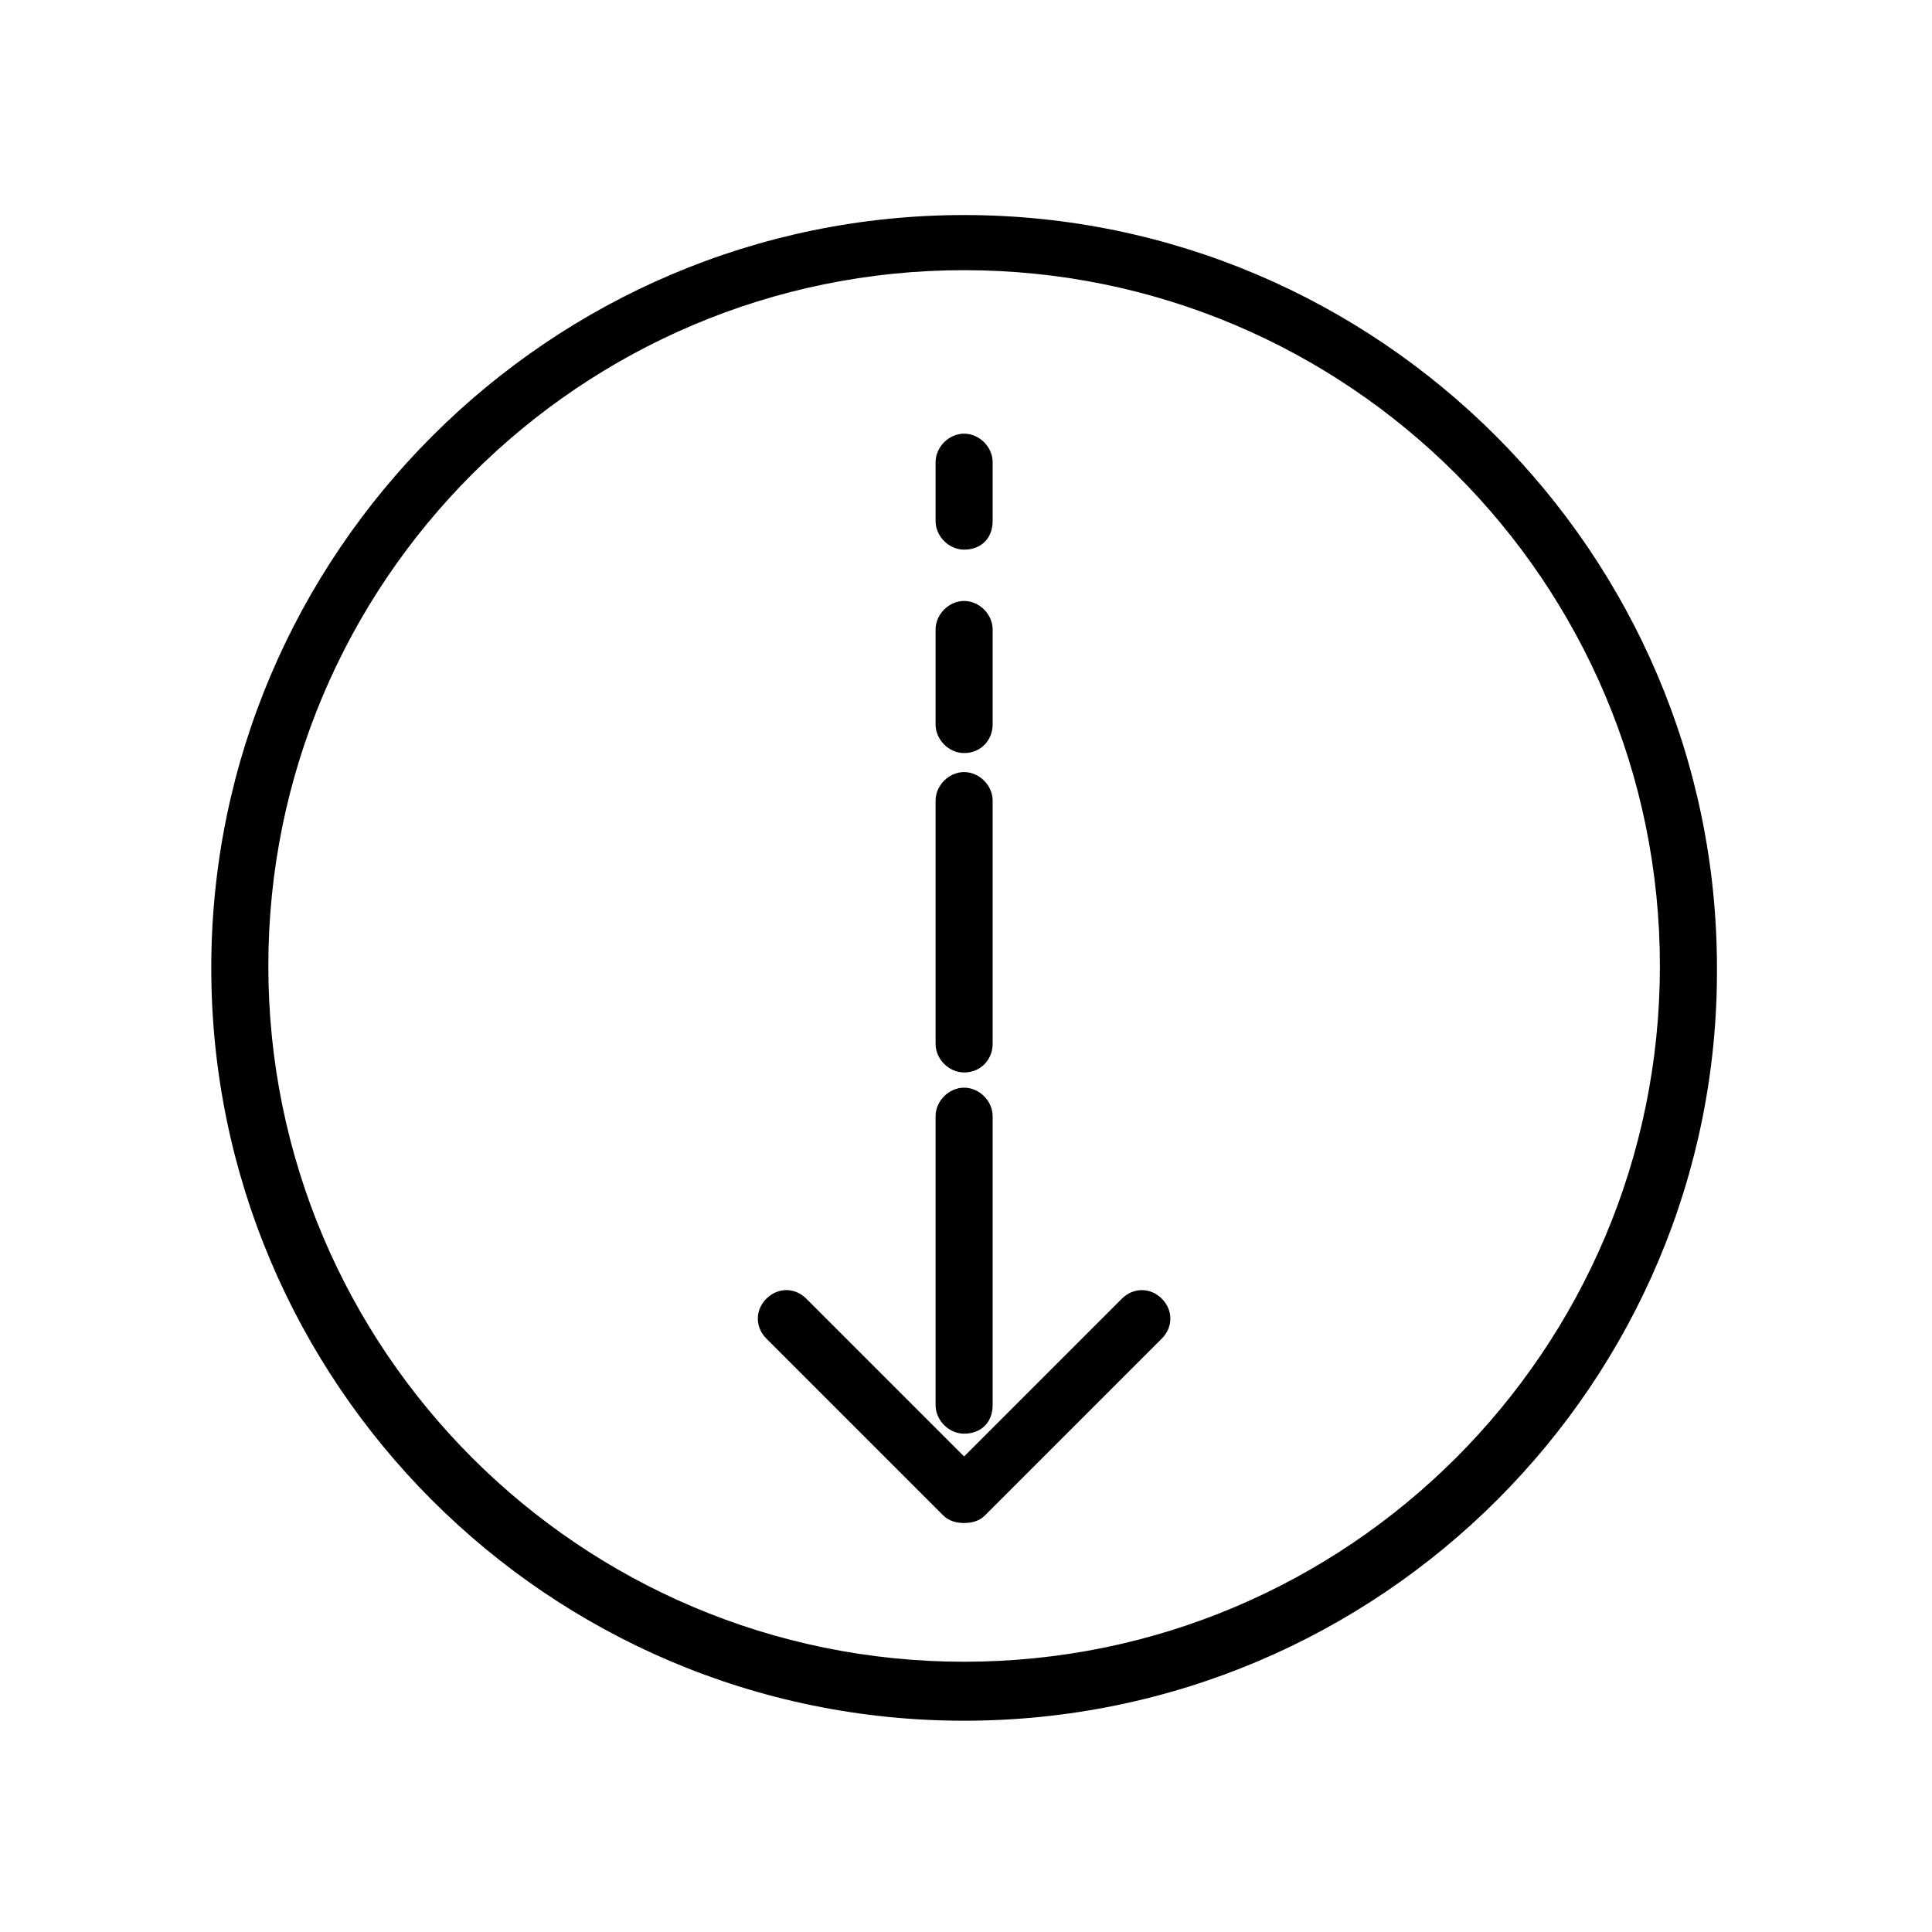
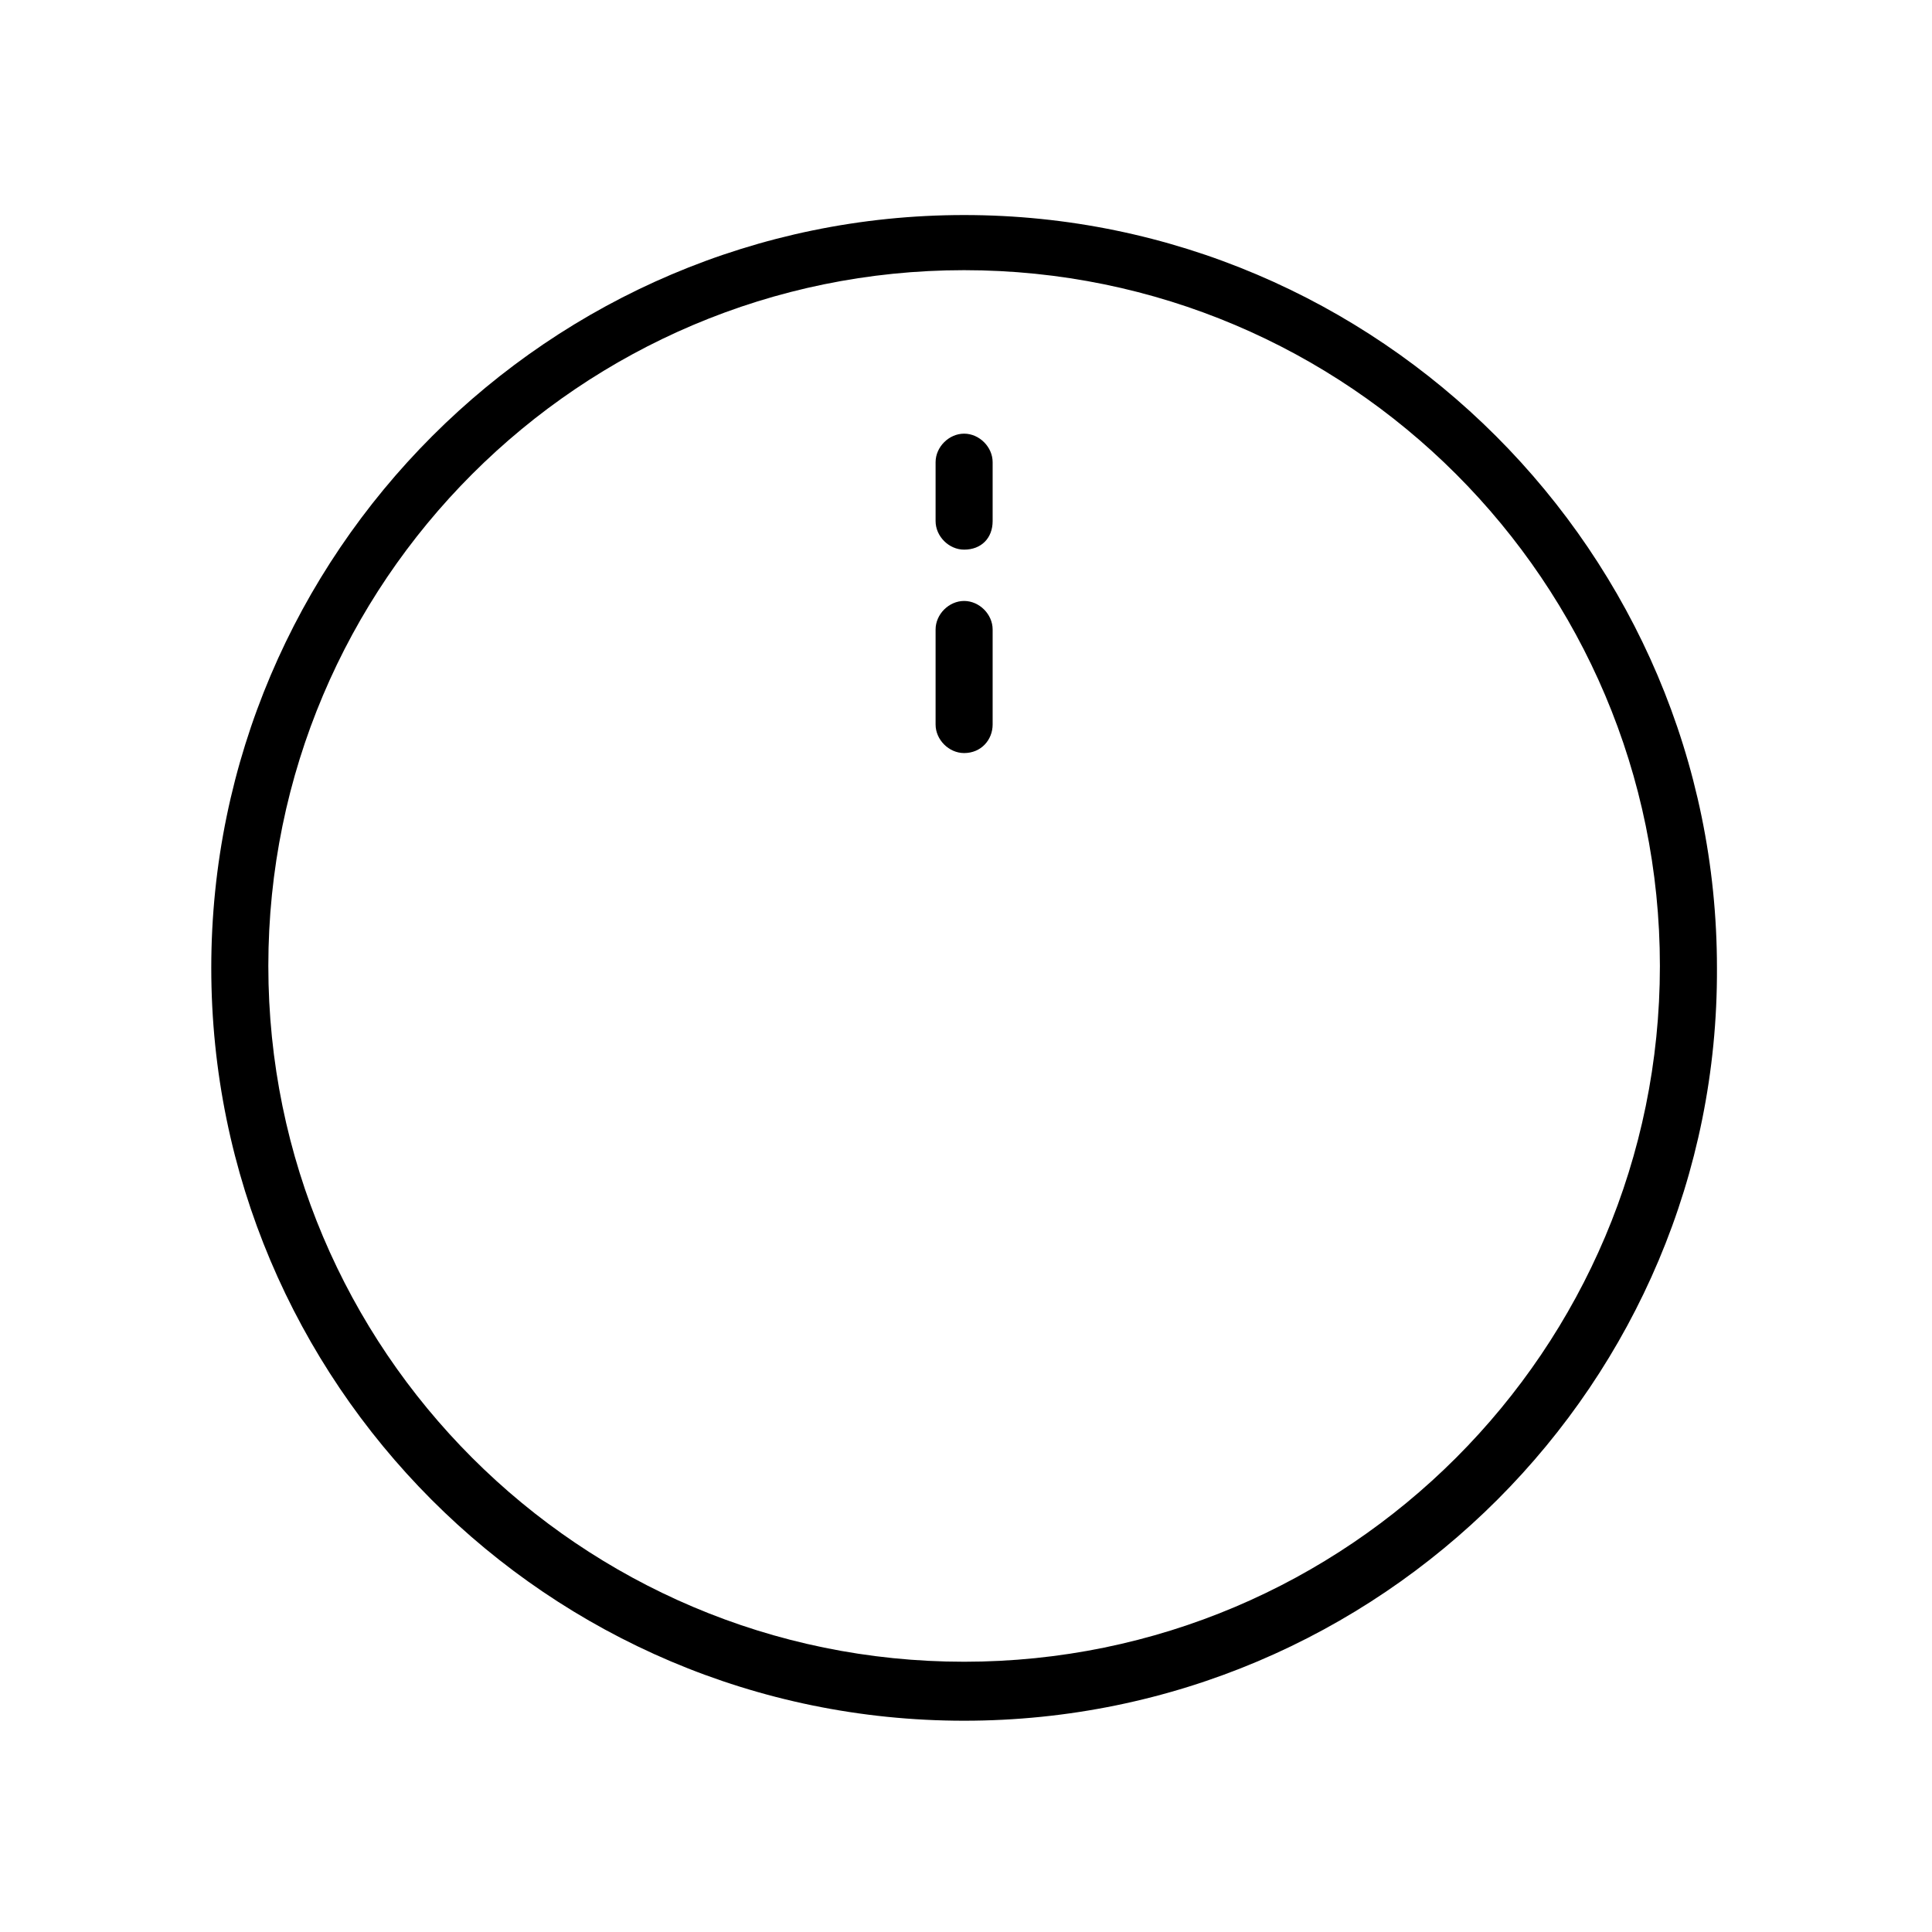
<svg xmlns="http://www.w3.org/2000/svg" fill="#000000" width="800px" height="800px" version="1.1" viewBox="144 144 512 512">
  <g>
-     <path d="m399.5 547.61c-2.016 0-4.031-0.504-5.543-2.016l-46.855-46.855c-3.023-3.023-3.023-7.559 0-10.578 3.023-3.023 7.559-3.023 10.578 0l41.816 41.816 41.816-41.816c3.023-3.023 7.559-3.023 10.578 0 3.023 3.023 3.023 7.559 0 10.578l-46.852 46.855c-1.512 1.512-3.523 2.016-5.539 2.016z" />
    <path d="m399.5 289.66c-4.031 0-7.559-3.527-7.559-7.559v-15.617c0-4.031 3.527-7.559 7.559-7.559s7.559 3.527 7.559 7.559v15.617c-0.004 4.535-3.027 7.559-7.559 7.559z" />
    <path d="m399.5 343.57c-4.031 0-7.559-3.527-7.559-7.559v-25.191c0-4.031 3.527-7.559 7.559-7.559s7.559 3.527 7.559 7.559v25.191c-0.004 4.035-3.027 7.559-7.559 7.559z" />
-     <path d="m399.5 428.21c-4.031 0-7.559-3.527-7.559-7.559v-64.484c0-4.031 3.527-7.559 7.559-7.559s7.559 3.527 7.559 7.559v64.488c-0.004 4.027-3.027 7.555-7.559 7.555z" />
-     <path d="m399.5 523.94c-4.031 0-7.559-3.527-7.559-7.559v-76.578c0-4.031 3.527-7.559 7.559-7.559s7.559 3.527 7.559 7.559v76.578c-0.004 4.535-3.027 7.559-7.559 7.559z" />
    <path d="m399.5 600.01c-110.34 0-199.51-89.68-199.51-199.51 0-109.83 89.68-199.51 199.51-199.51 109.83 0 199.51 89.68 199.51 199.51 0.504 109.83-89.176 199.51-199.51 199.51zm0-384.41c-101.77 0-184.39 82.625-184.39 184.39s82.625 184.39 184.39 184.39c101.77 0 184.39-82.625 184.39-184.39s-82.625-184.39-184.39-184.39z" />
  </g>
</svg>